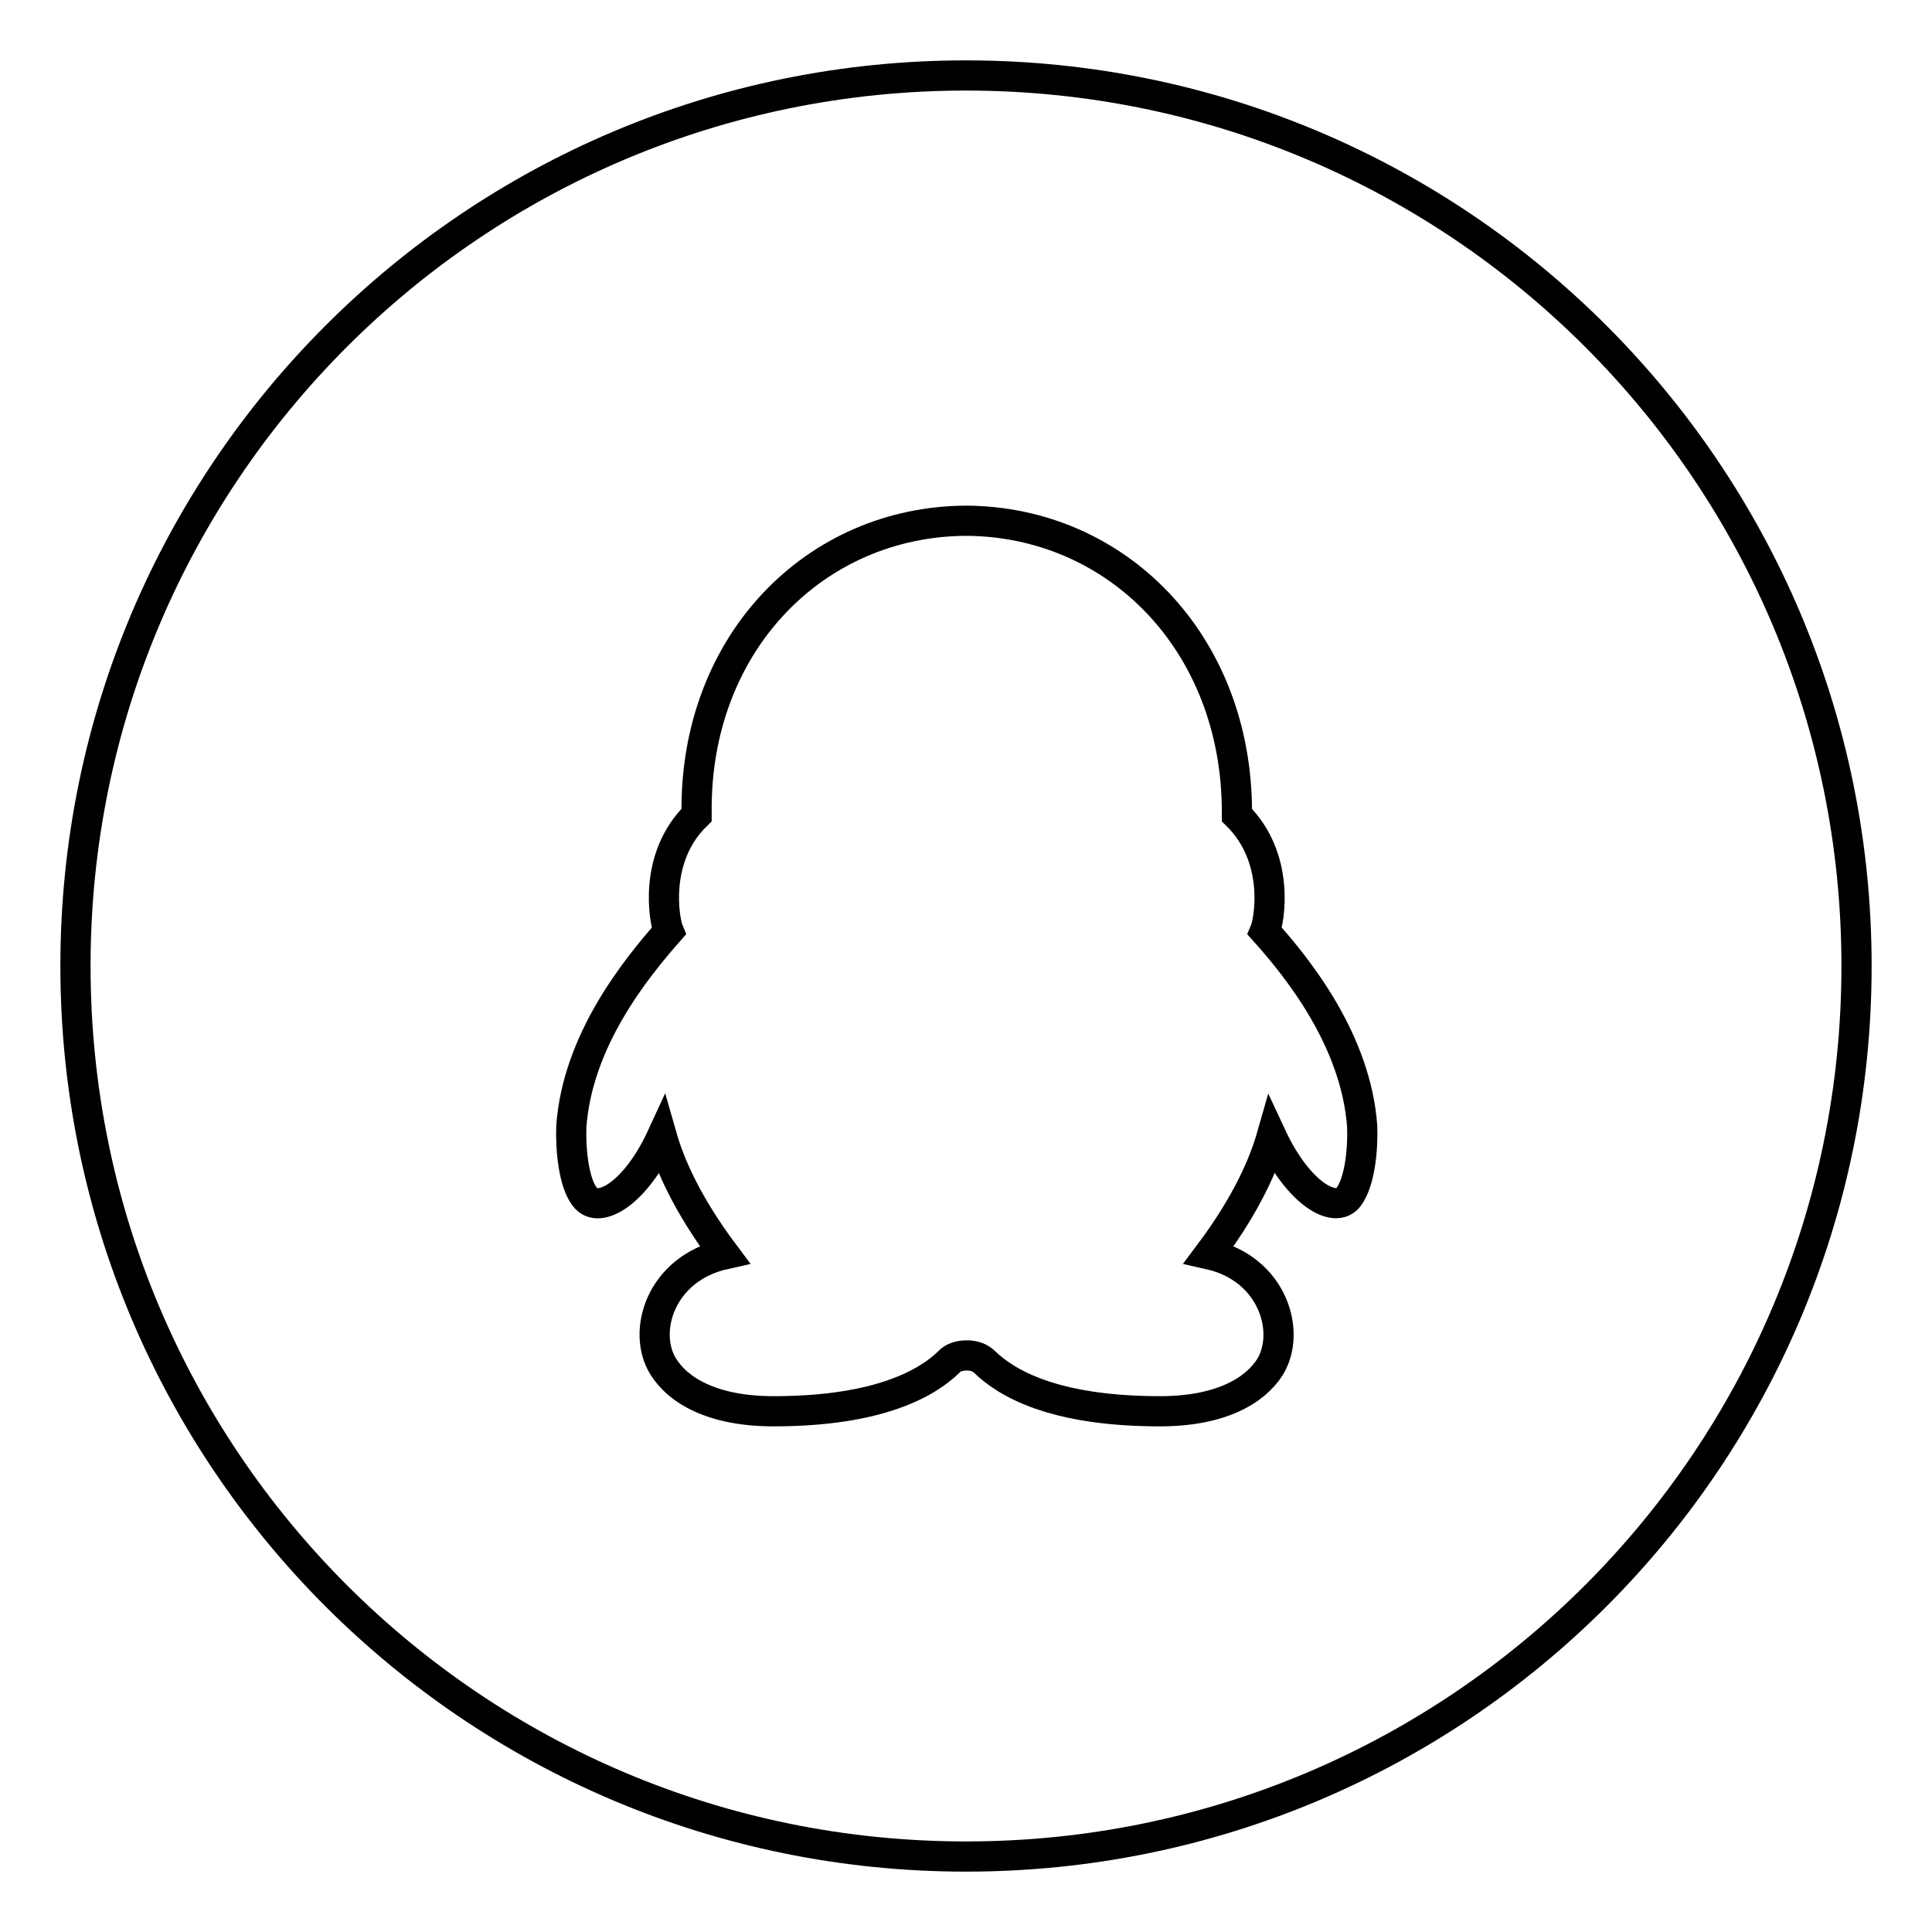
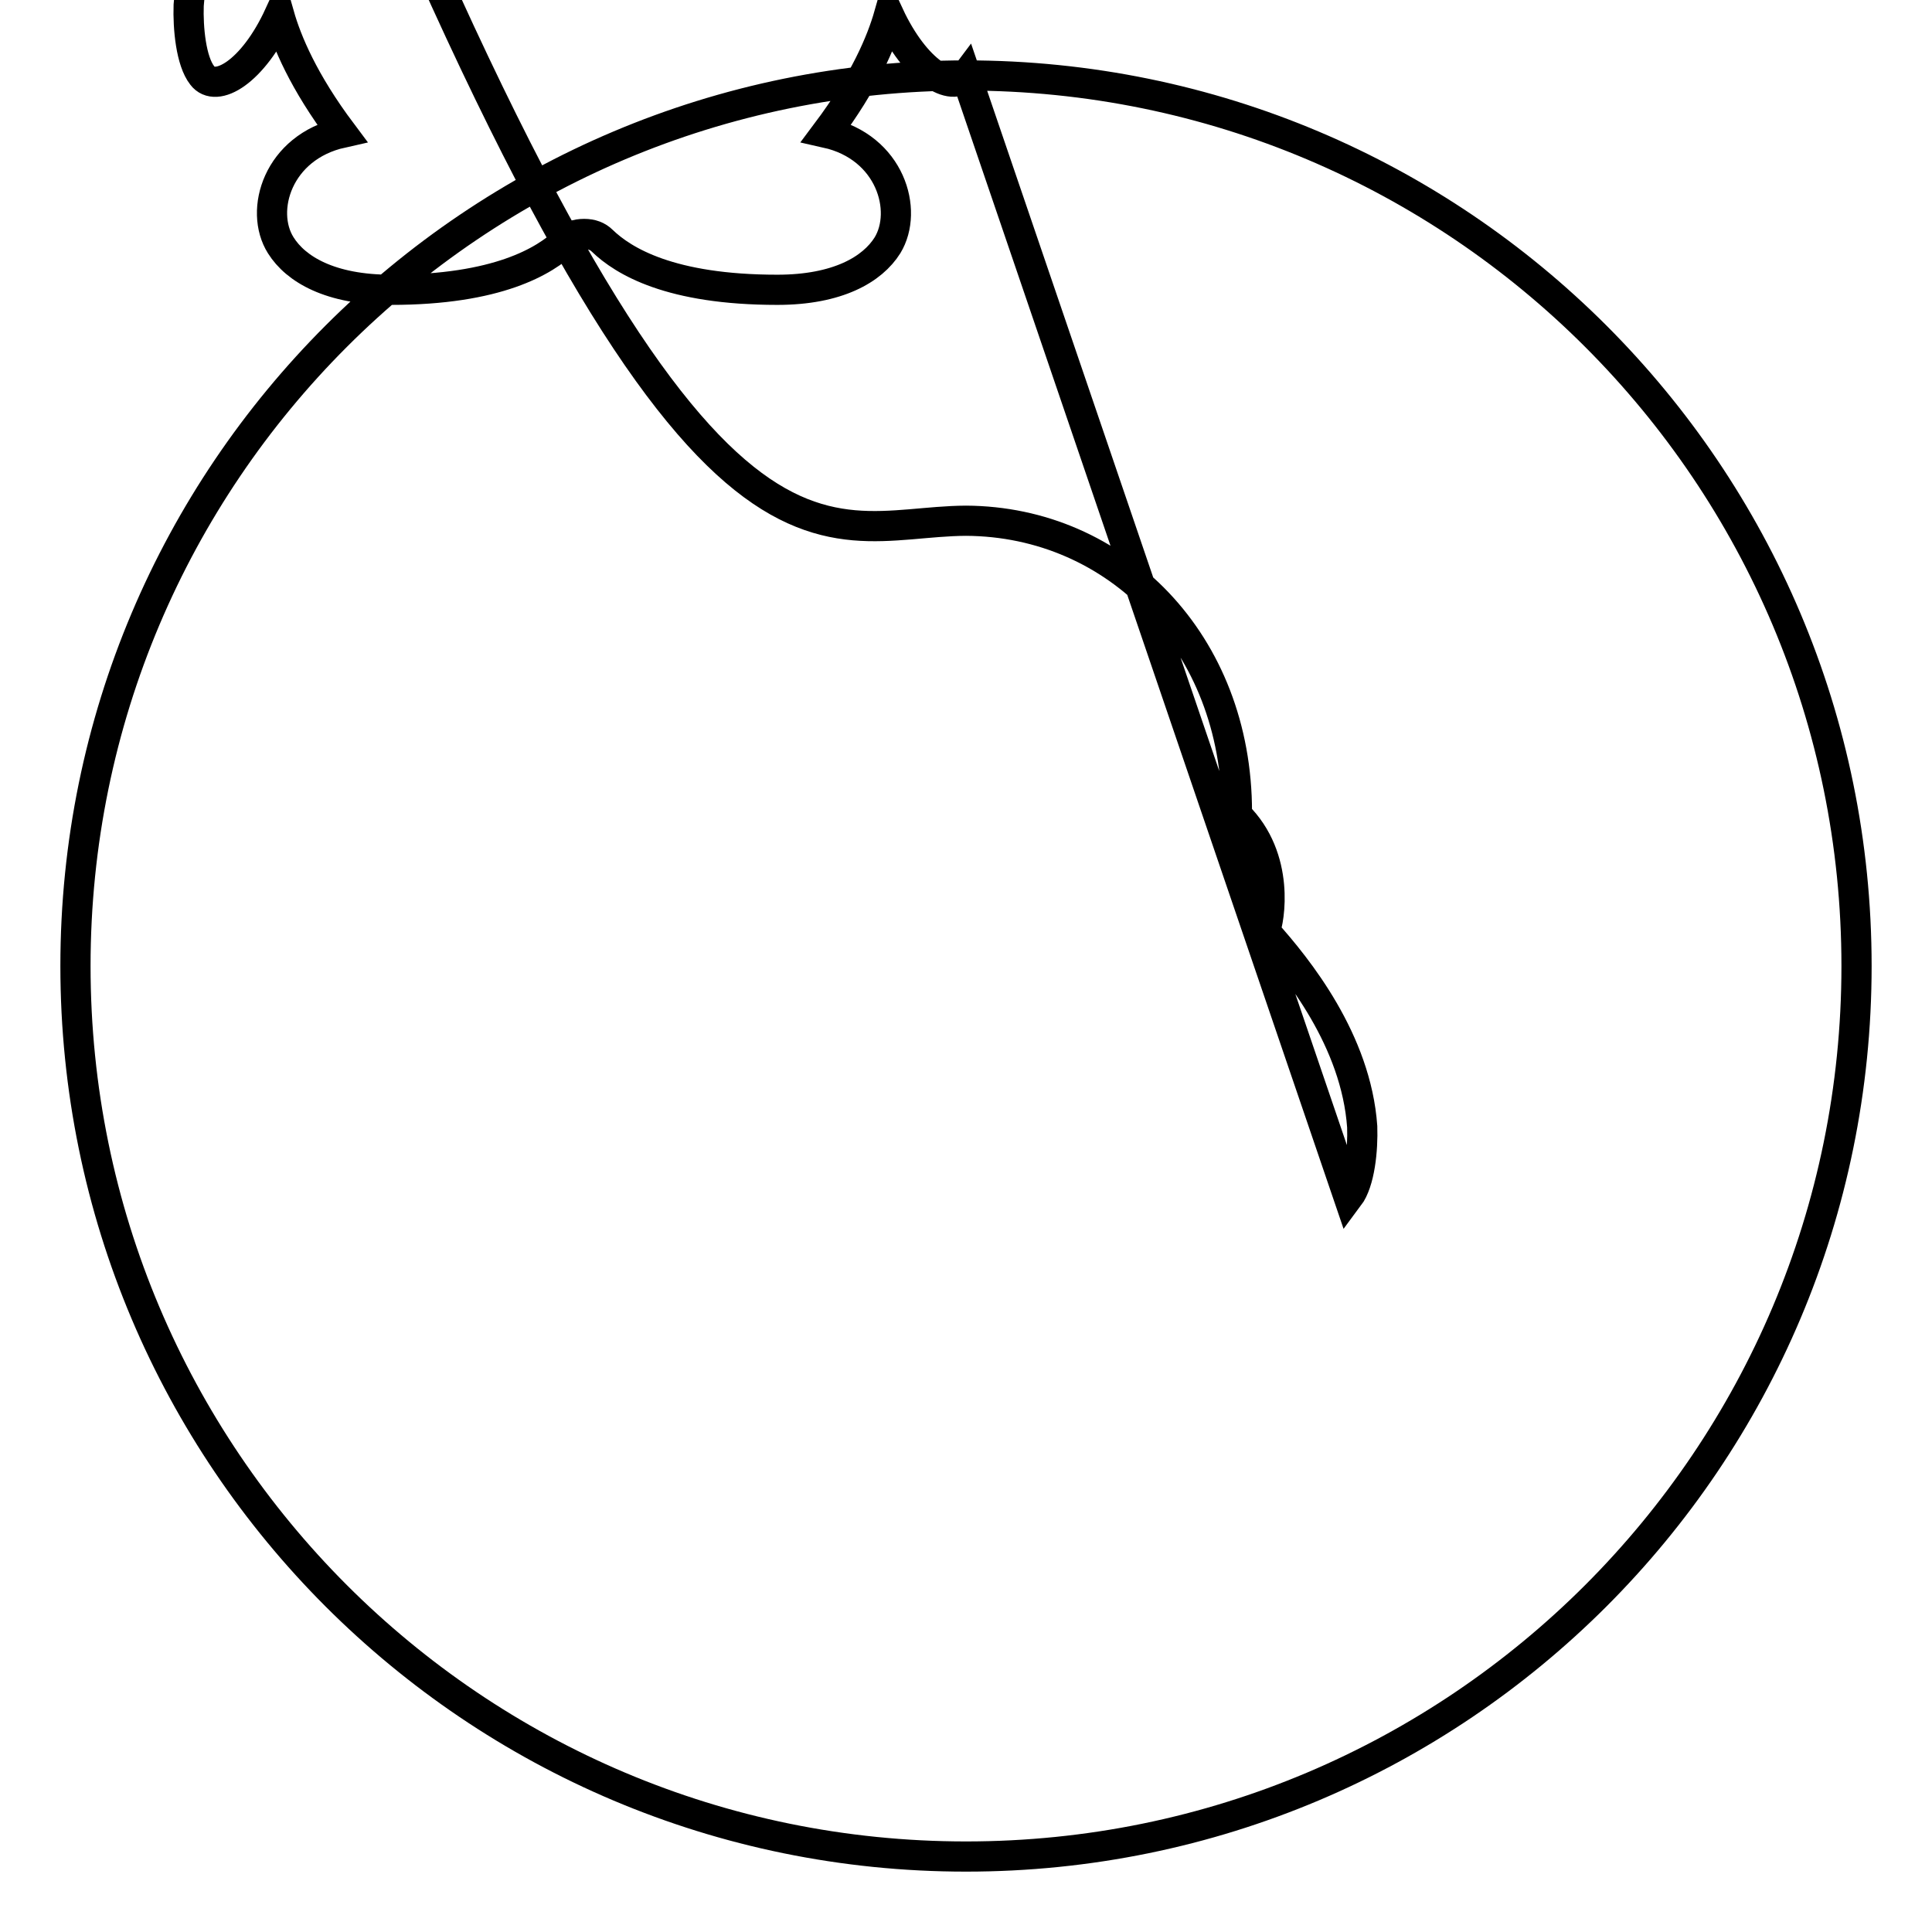
<svg xmlns="http://www.w3.org/2000/svg" version="1.1" x="0px" y="0px" viewBox="0 0 256 256" enable-background="new 0 0 256 256" xml:space="preserve">
  <g>
-     <path stroke-width="4" fill-opacity="0" stroke="#000000" d="M128,10C62.8,10,10,62.8,10,128c0,65.2,52.8,118,118,118c65.2,0,118-52.8,118-118C246,62.8,193.2,10,128,10 z M178.7,158.6c-1.8,2.4-6.7-0.5-10.2-8c-1,3.5-3.2,8.8-8.3,15.6c8.5,1.9,10.9,10.3,8.1,14.9c-2,3.2-6.6,5.9-14.6,5.9 c-14.2,0-20.4-3.8-23.2-6.5c-0.6-0.6-1.4-0.9-2.4-0.9c-1,0-1.9,0.3-2.4,0.9c-2.8,2.7-9.1,6.5-23.2,6.5c-8,0-12.6-2.7-14.6-5.9 c-2.9-4.6-0.4-13,8.1-14.9c-5.1-6.8-7.3-12.1-8.3-15.6c-3.5,7.6-8.4,10.4-10.2,8c-1.5-1.9-1.9-6.3-1.8-9.3 c0.8-11.4,8.5-20.9,12.9-25.9c-0.6-1.4-2.1-9.8,3.7-15.4c0-0.1,0-0.3,0-0.4C92.1,85.2,108,69.1,128,69c20,0.1,35.9,16.2,35.9,38.6 c0,0.1,0,0.3,0,0.4c5.8,5.7,4.3,14,3.7,15.4c4.4,4.9,12.1,14.5,12.9,25.9C180.6,152.3,180.2,156.6,178.7,158.6z" />
+     <path stroke-width="4" fill-opacity="0" stroke="#000000" d="M128,10C62.8,10,10,62.8,10,128c0,65.2,52.8,118,118,118c65.2,0,118-52.8,118-118C246,62.8,193.2,10,128,10 z c-1.8,2.4-6.7-0.5-10.2-8c-1,3.5-3.2,8.8-8.3,15.6c8.5,1.9,10.9,10.3,8.1,14.9c-2,3.2-6.6,5.9-14.6,5.9 c-14.2,0-20.4-3.8-23.2-6.5c-0.6-0.6-1.4-0.9-2.4-0.9c-1,0-1.9,0.3-2.4,0.9c-2.8,2.7-9.1,6.5-23.2,6.5c-8,0-12.6-2.7-14.6-5.9 c-2.9-4.6-0.4-13,8.1-14.9c-5.1-6.8-7.3-12.1-8.3-15.6c-3.5,7.6-8.4,10.4-10.2,8c-1.5-1.9-1.9-6.3-1.8-9.3 c0.8-11.4,8.5-20.9,12.9-25.9c-0.6-1.4-2.1-9.8,3.7-15.4c0-0.1,0-0.3,0-0.4C92.1,85.2,108,69.1,128,69c20,0.1,35.9,16.2,35.9,38.6 c0,0.1,0,0.3,0,0.4c5.8,5.7,4.3,14,3.7,15.4c4.4,4.9,12.1,14.5,12.9,25.9C180.6,152.3,180.2,156.6,178.7,158.6z" />
  </g>
</svg>